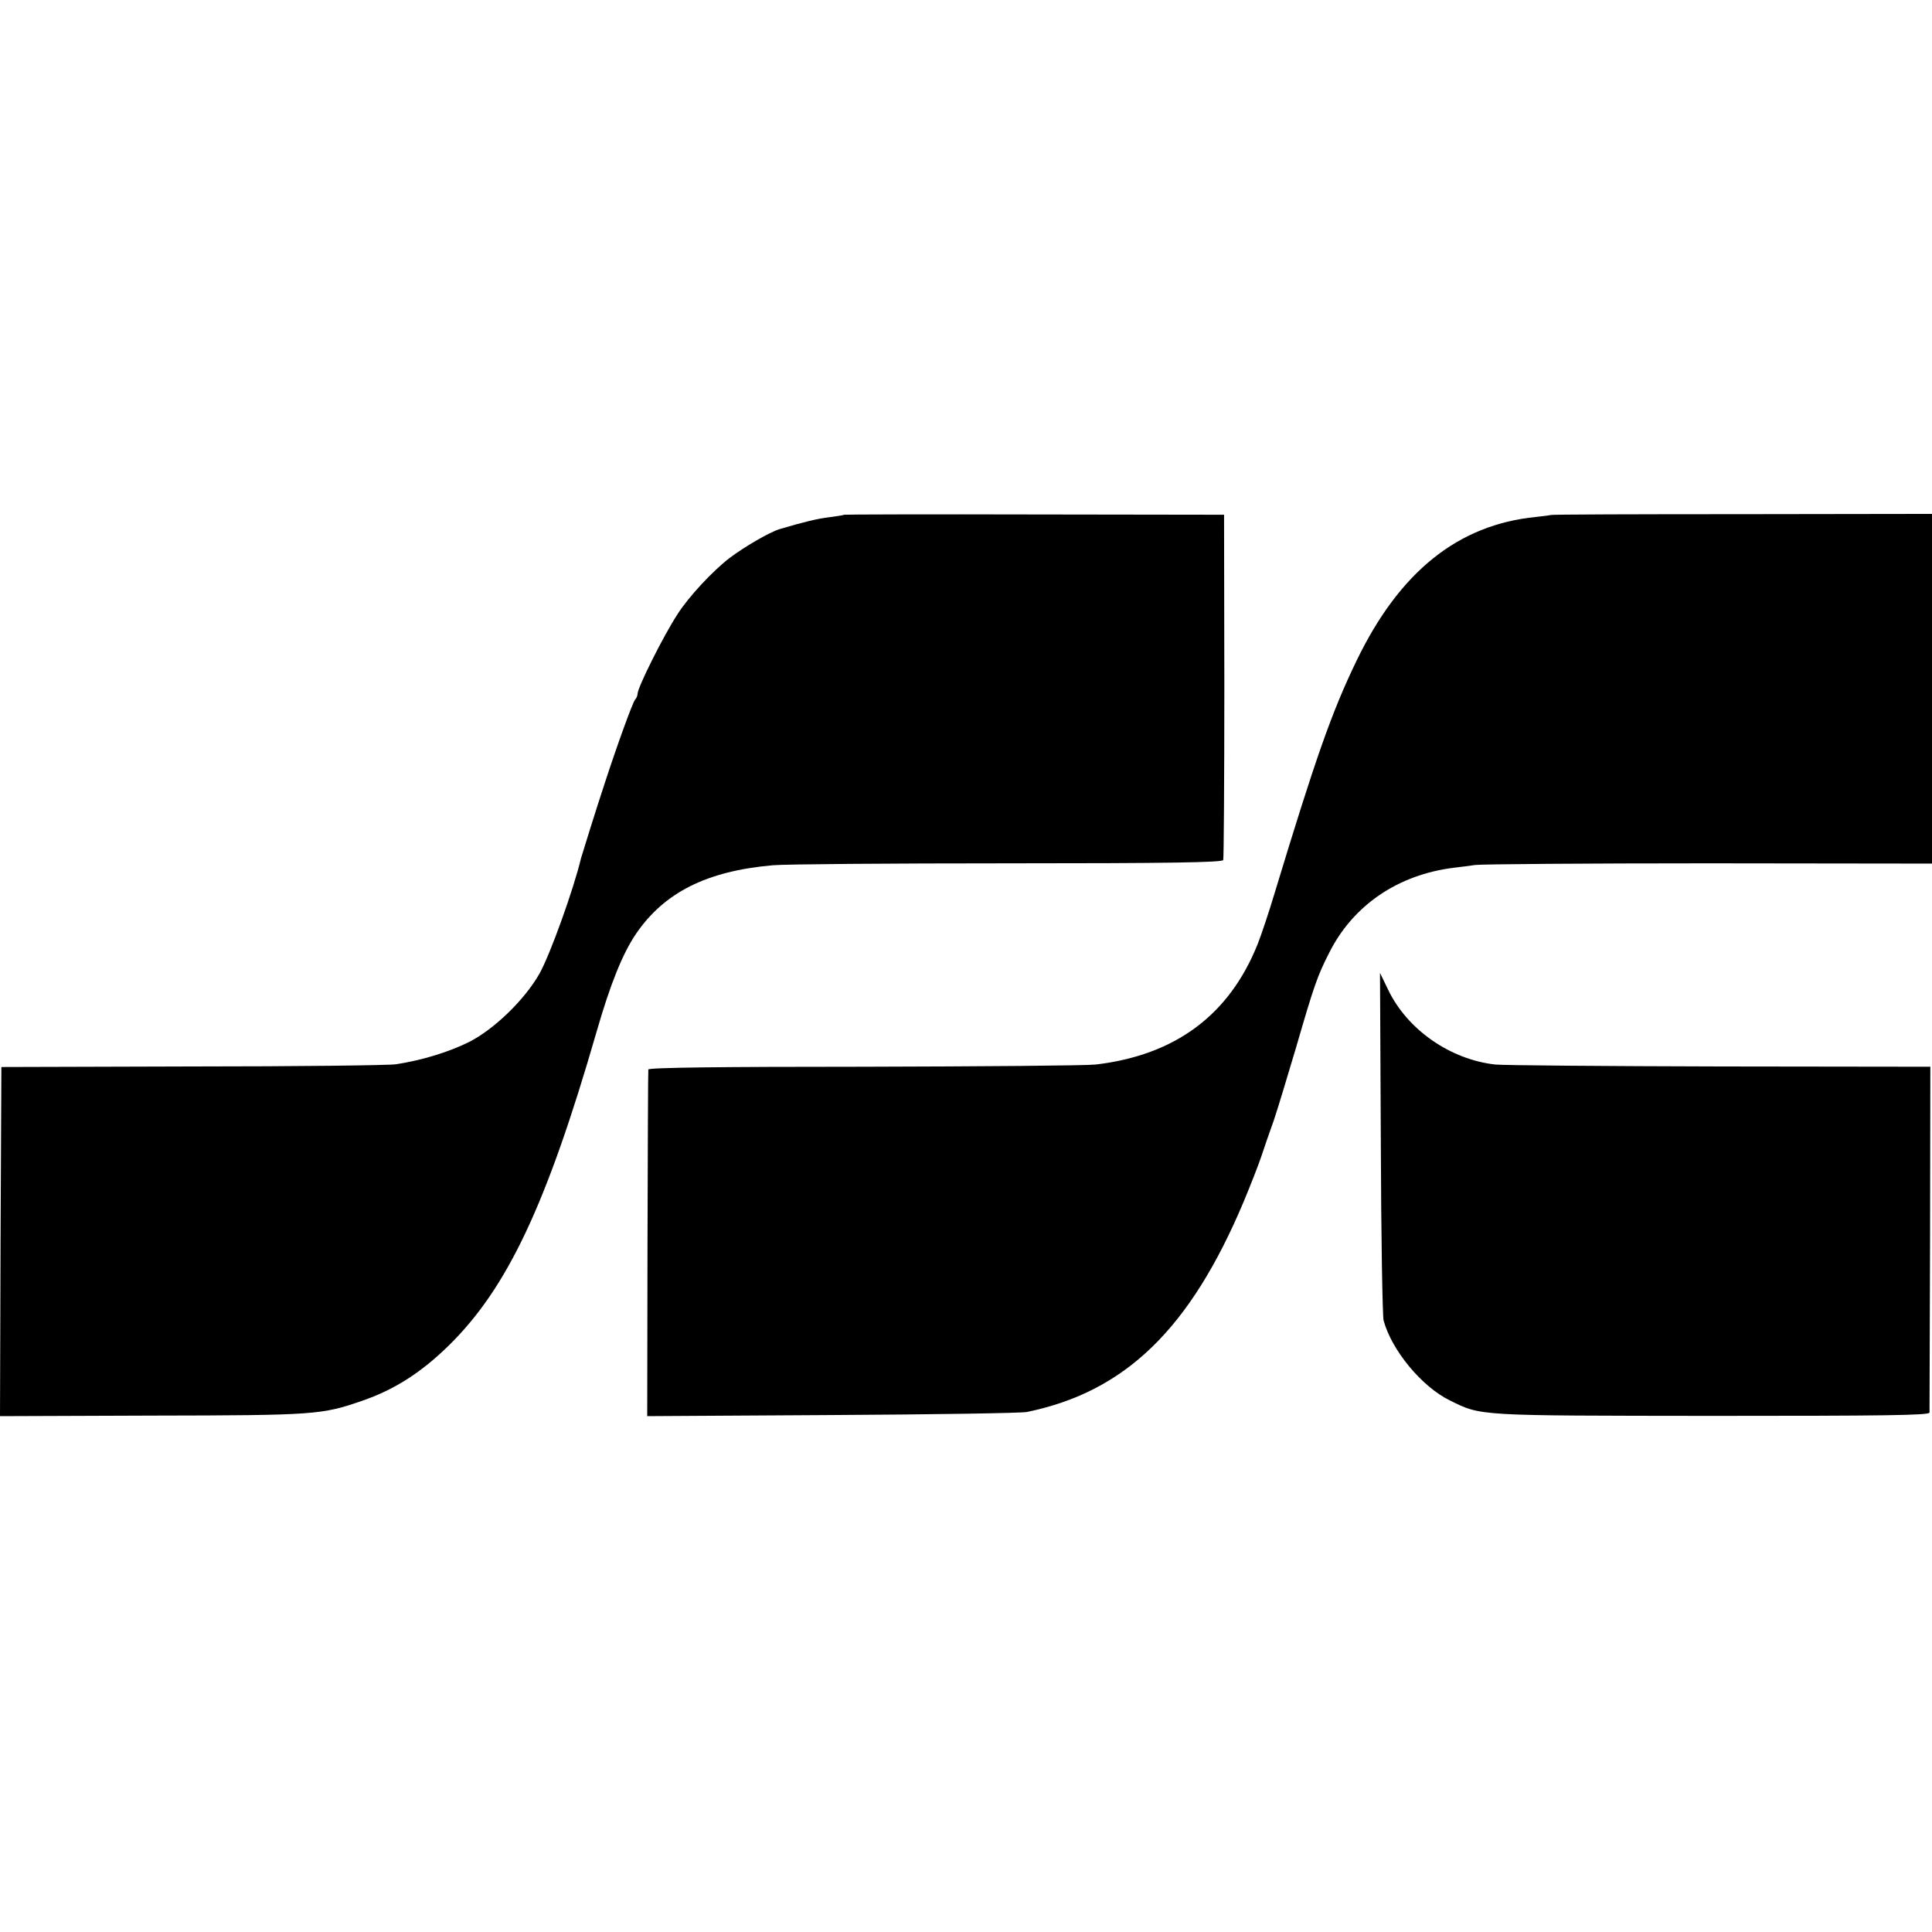
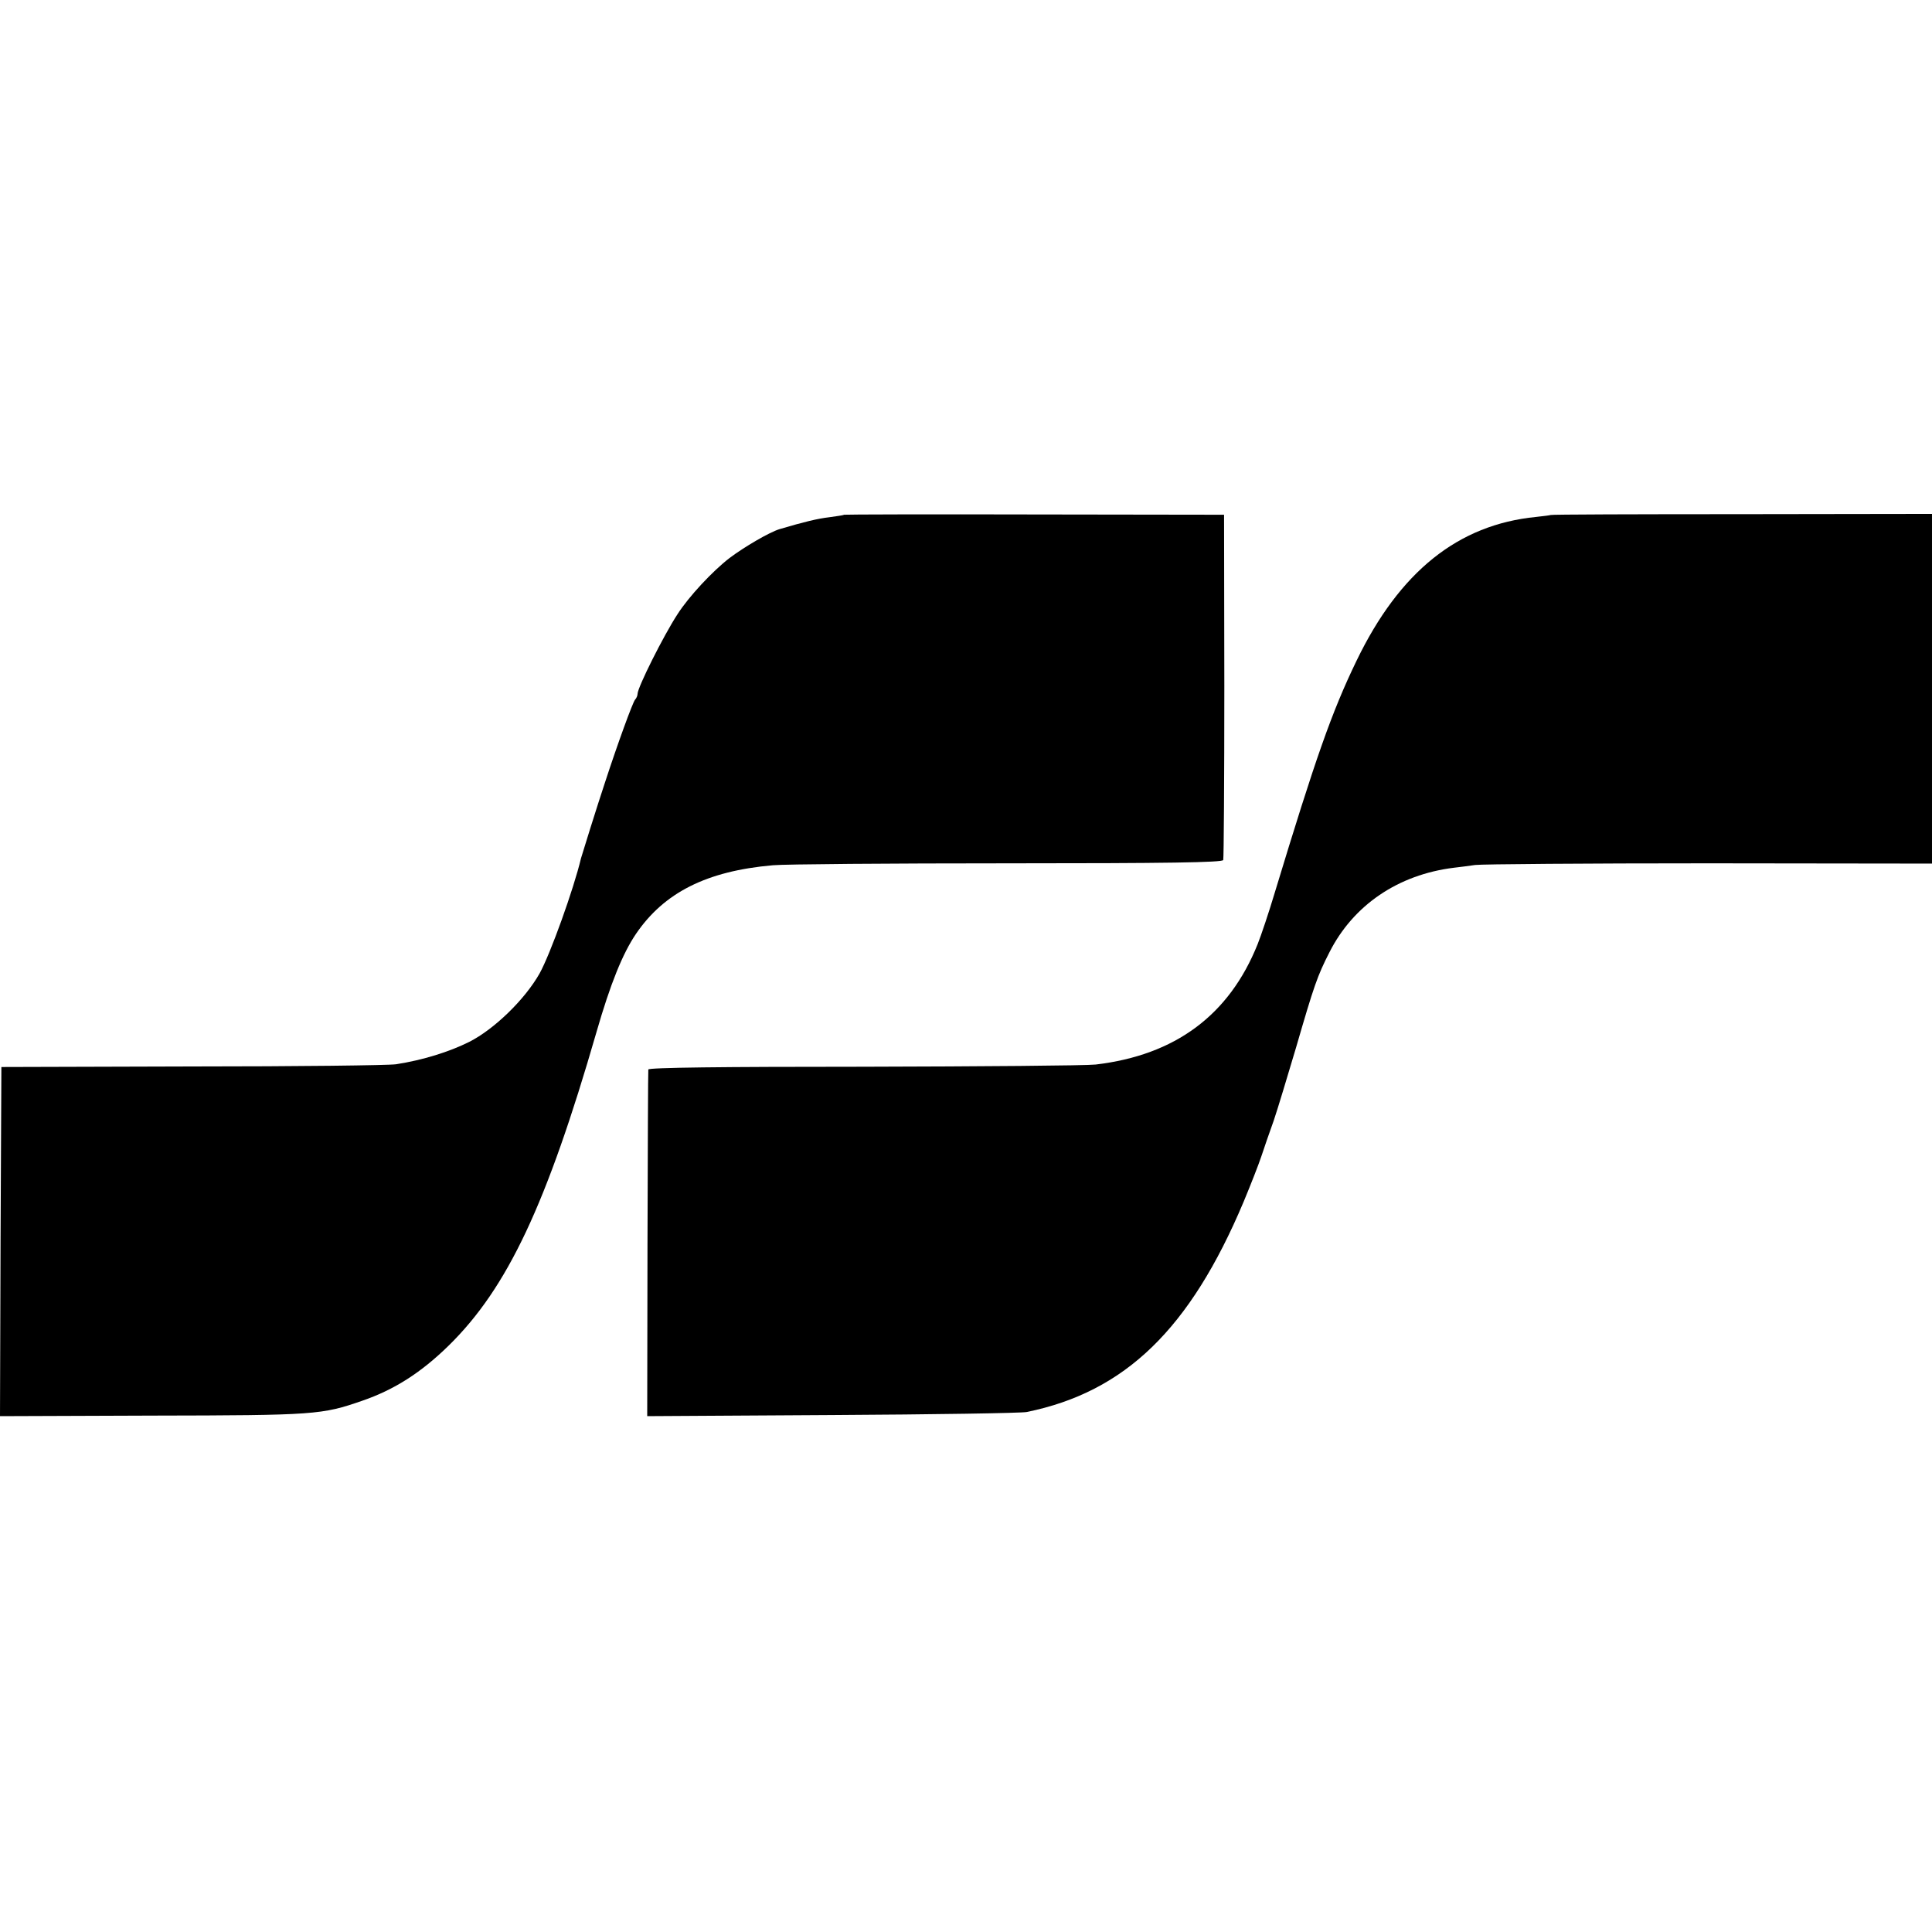
<svg xmlns="http://www.w3.org/2000/svg" version="1.0" width="700pt" height="700pt" viewBox="0 0 700 700" preserveAspectRatio="xMidYMid meet">
  <g transform="translate(0,700) scale(0.1,-0.1)" fill="#000000" stroke="none">
    <path d="M3058 5135 c-2 -2 -25 -5 -53 -9 -43 -5 -92 -17 -180 -43 -37 -11 -129 -65 -182 -105 -61 -47 -147 -139 -188 -203 -51 -78 -145 -266 -145 -289 0 -6 -4 -16 -9 -21 -9 -11 -63 -159 -109 -300 -28 -84 -84 -264 -87 -275 -26 -110 -111 -347 -150 -417 -53 -94 -164 -202 -255 -248 -72 -36 -168 -66 -265 -81 -27 -4 -360 -8 -740 -8 l-690 -2 -3 -632 -2 -633 552 2 c591 1 614 3 761 54 116 40 213 102 313 200 213 209 355 512 535 1135 51 177 95 285 143 356 102 150 256 228 496 249 41 4 425 7 852 7 574 0 778 3 780 12 2 6 4 290 4 631 l-1 620 -687 1 c-378 1 -689 0 -690 -1z" />
    <path d="M5618 5134 c-2 -1 -25 -4 -53 -7 -282 -28 -494 -198 -650 -521 -90 -186 -149 -355 -295 -836 -22 -74 -51 -160 -63 -190 -103 -258 -299 -403 -587 -437 -36 -4 -415 -7 -842 -8 -512 0 -778 -3 -779 -10 -1 -5 -2 -290 -3 -633 l-1 -623 670 4 c368 2 686 7 705 11 357 73 592 301 786 762 25 60 54 134 64 164 10 30 30 89 45 130 14 41 50 161 81 265 65 224 77 259 121 345 86 170 248 281 451 306 20 2 55 7 77 10 22 3 403 6 848 6 l807 -1 0 634 0 633 -690 -1 c-379 0 -691 -1 -692 -3z" />
-     <path d="M5003 2860 c1 -338 6 -628 10 -644 29 -108 138 -240 240 -290 115 -57 97 -55 950 -56 626 0 787 2 788 12 0 7 1 292 2 633 l1 620 -761 1 c-418 1 -785 4 -815 7 -164 18 -320 127 -389 272 l-29 60 3 -615z" />
  </g>
</svg>